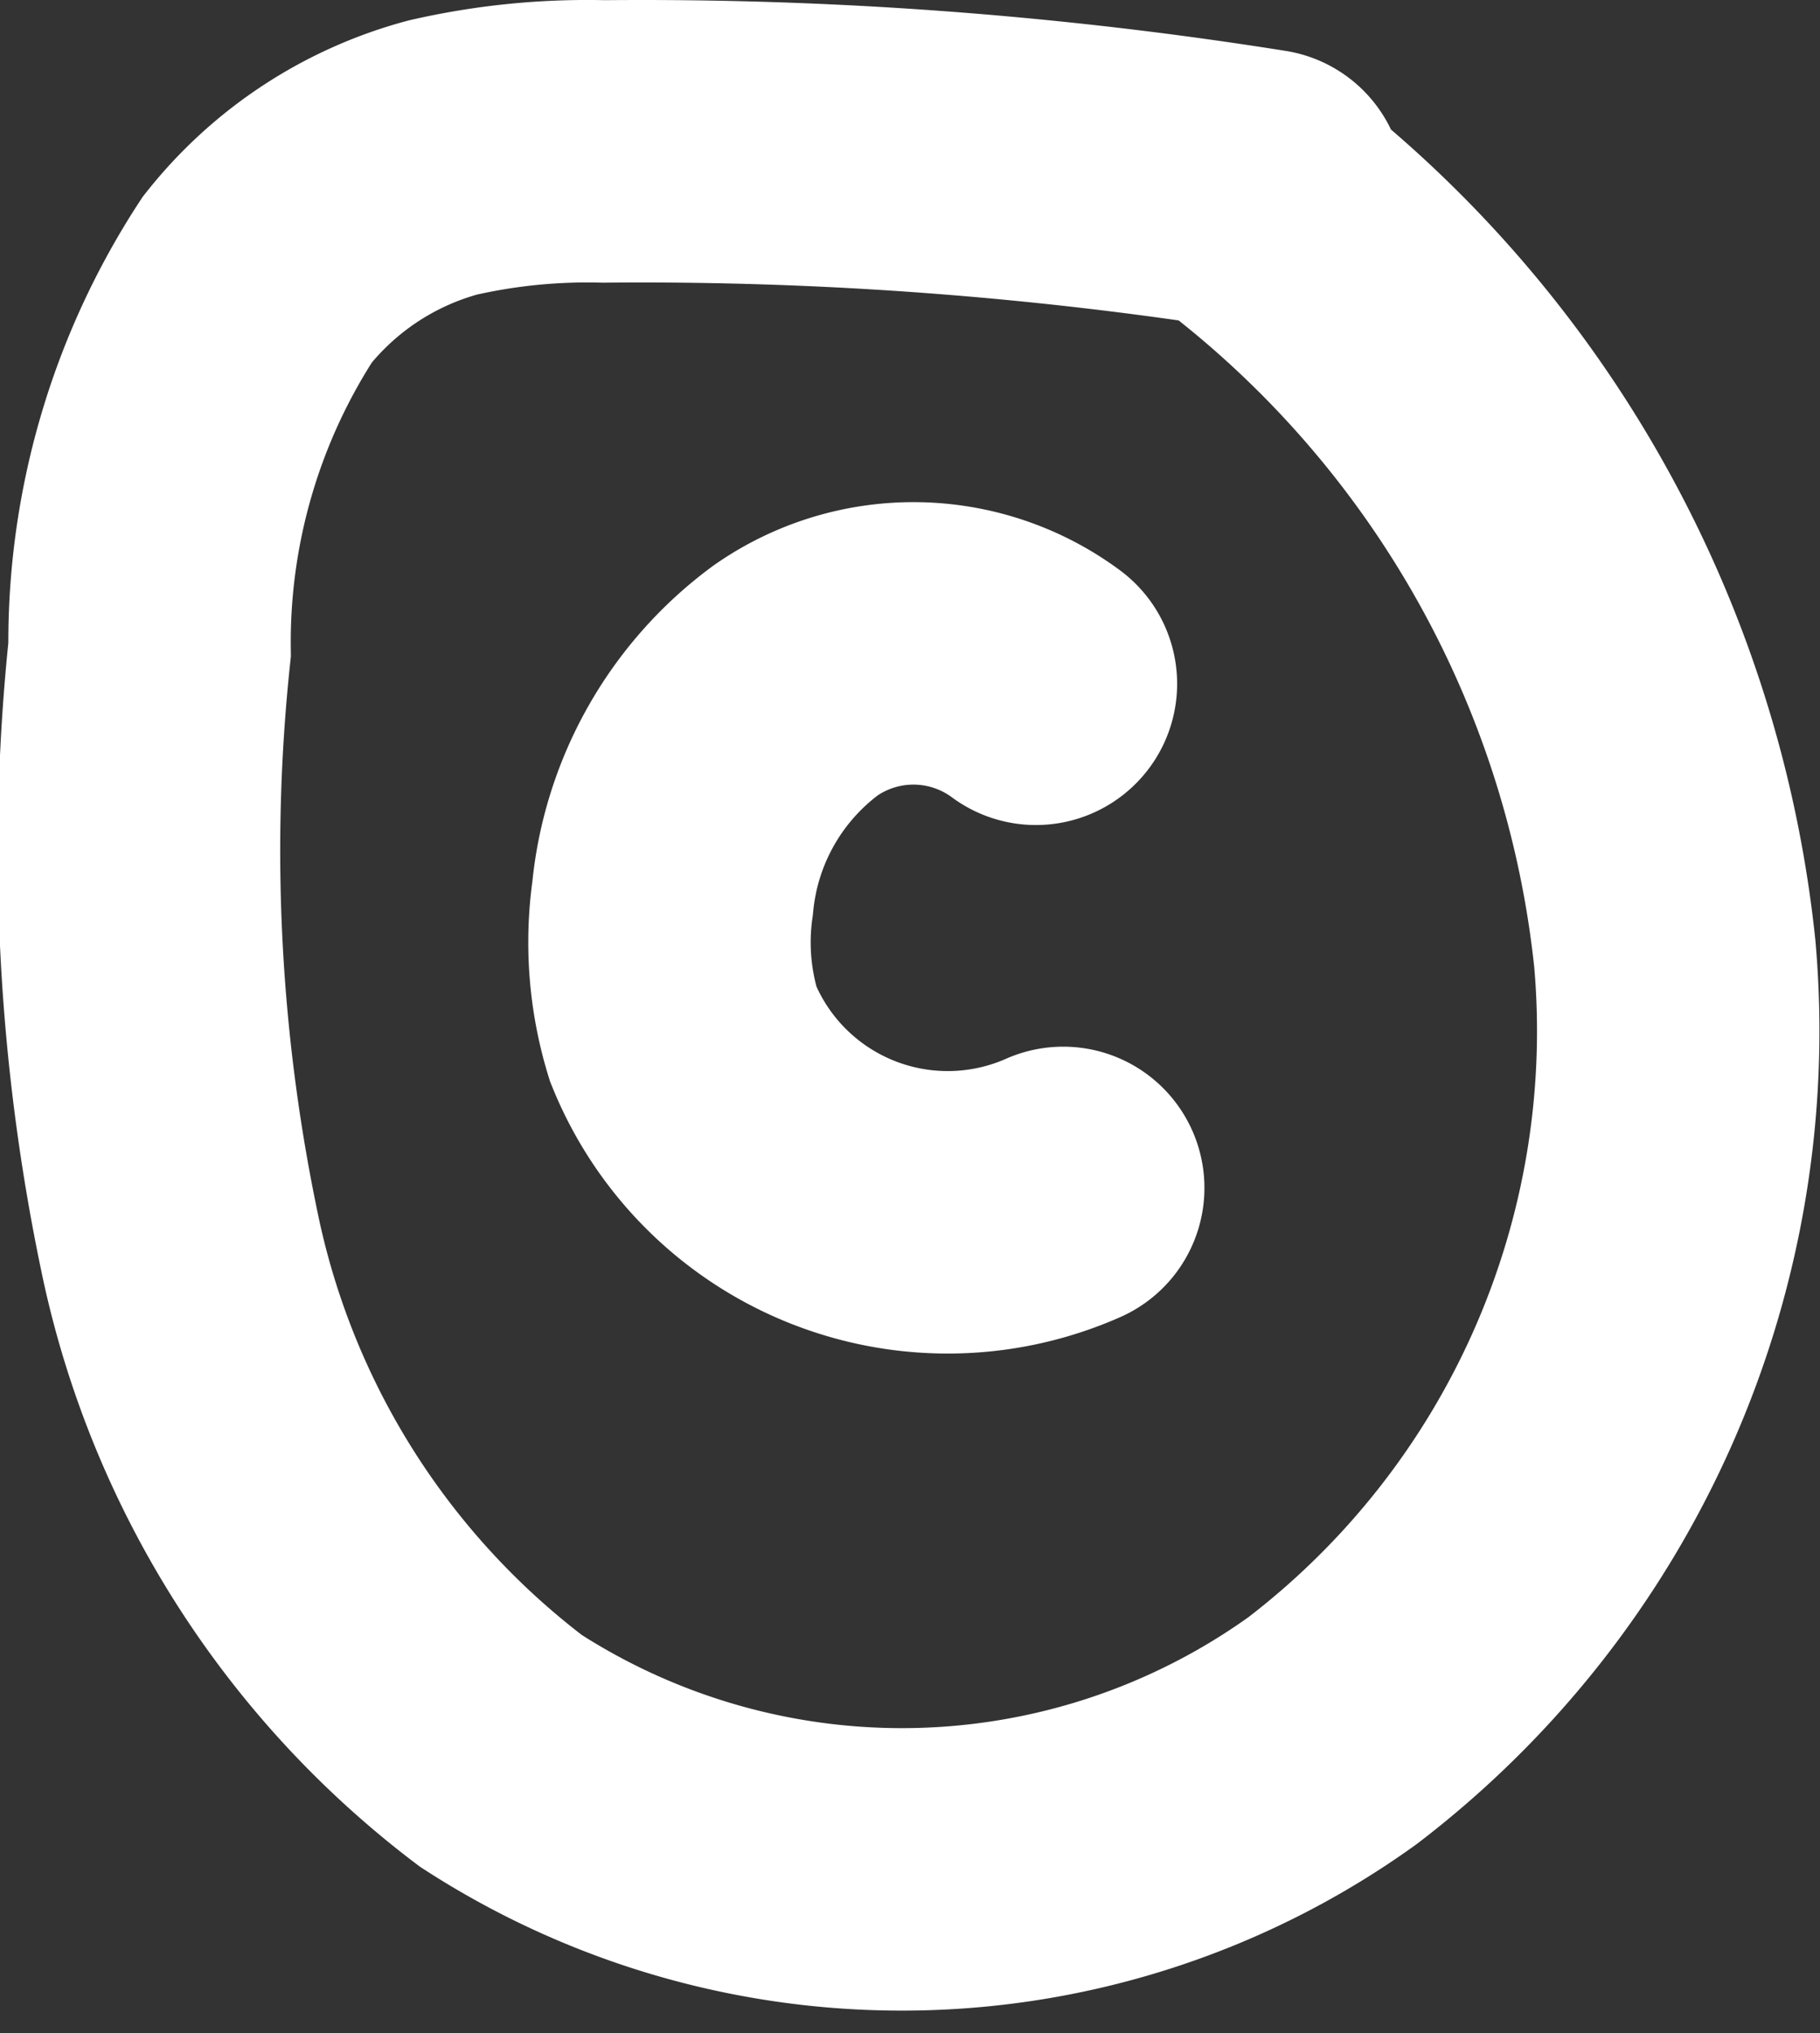
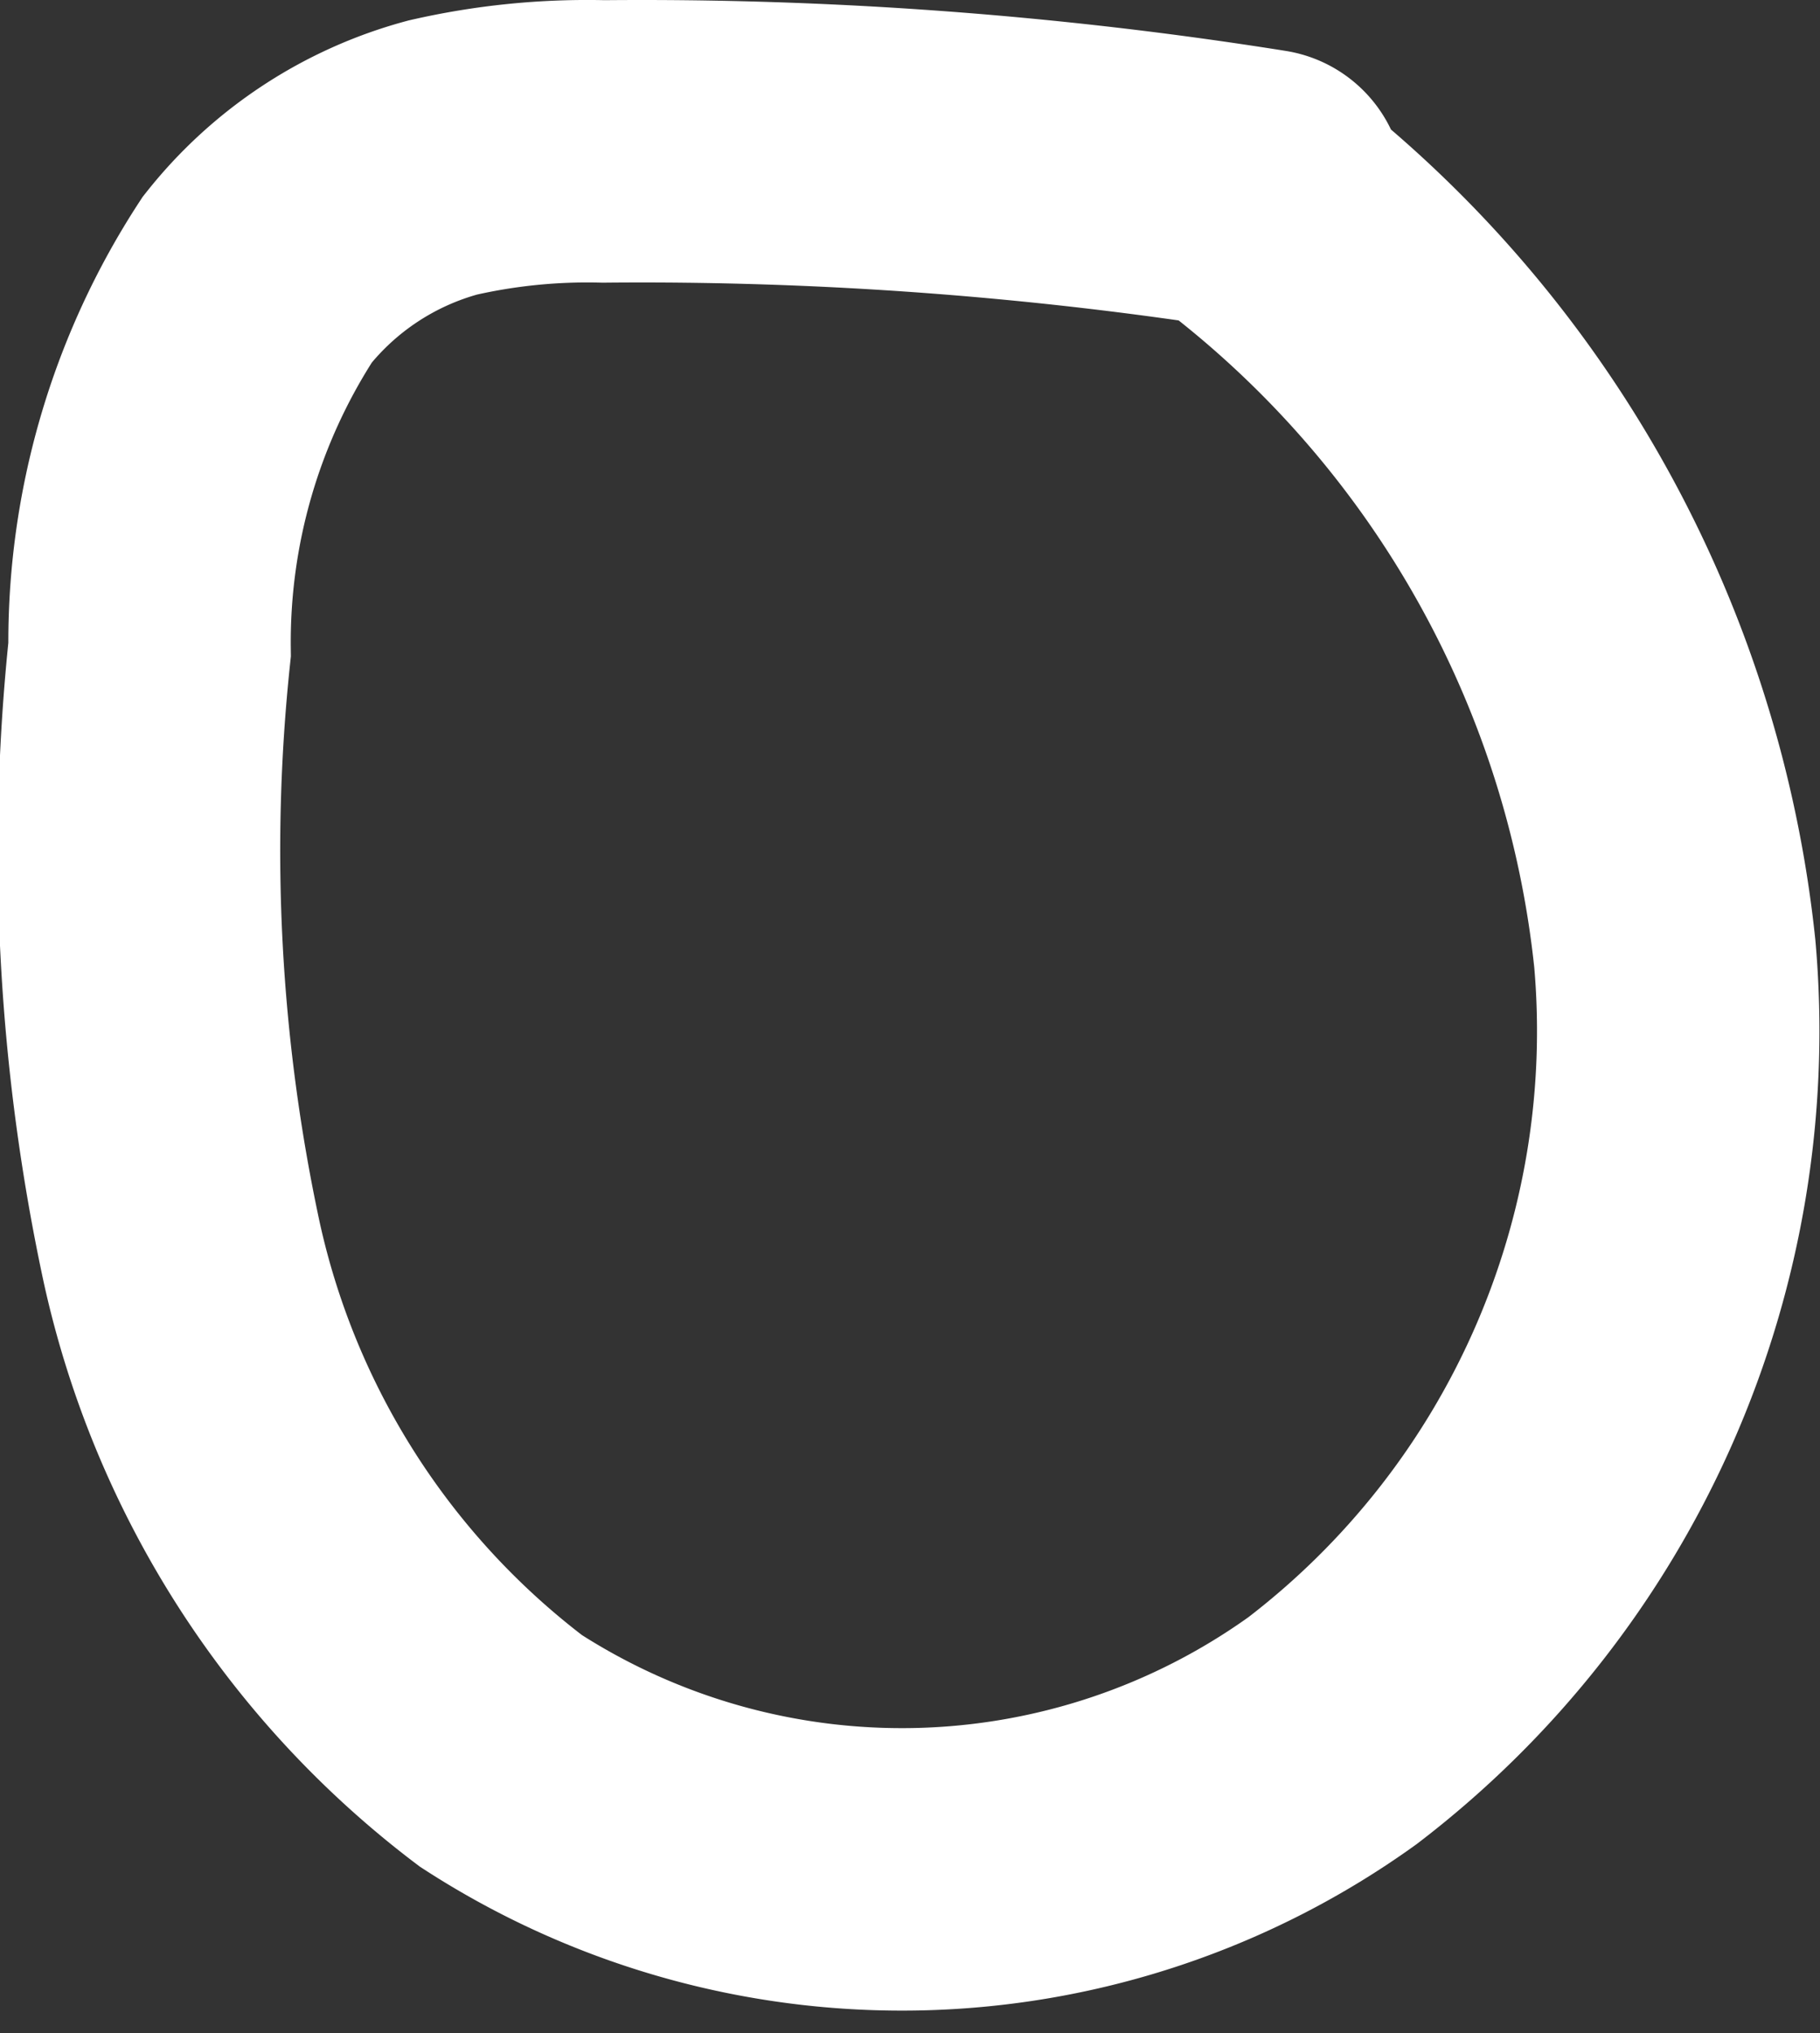
<svg xmlns="http://www.w3.org/2000/svg" width="19.333" height="21.592" viewBox="0 0 19.333 21.592">
  <rect x="0" y="0" width="19.333" height="21.592" fill="#333333" stroke="none" />
  <g transform="translate(-246.346 -329.212)">
-     <path d="M259.241,338.184a2.187,2.187,0,0,0-2.552-.036,3.259,3.259,0,0,0-1.307,2.312,3.329,3.329,0,0,0,.112,1.443,3.032,3.032,0,0,0,4.037,1.635" transform="translate(-1.891 -1.71)" fill="none" stroke="#fff" stroke-linecap="round" stroke-miterlimit="10" stroke-width="3" fill-rule="evenodd" />
    <path d="M259.768,331.234a42.058,42.058,0,0,0-7.011-.52,6.88,6.88,0,0,0-1.708.171,3.765,3.765,0,0,0-1.969,1.295,7.048,7.048,0,0,0-1.145,3.932,20.3,20.3,0,0,0,.34,6.395,9.088,9.088,0,0,0,3.392,5.3,7.838,7.838,0,0,0,8.834-.215,9.352,9.352,0,0,0,3.636-8.248,11.639,11.639,0,0,0-4.461-8" transform="translate(0)" fill="none" stroke="#fff" stroke-linecap="round" stroke-miterlimit="10" stroke-width="3" fill-rule="evenodd" />
  </g>
</svg>